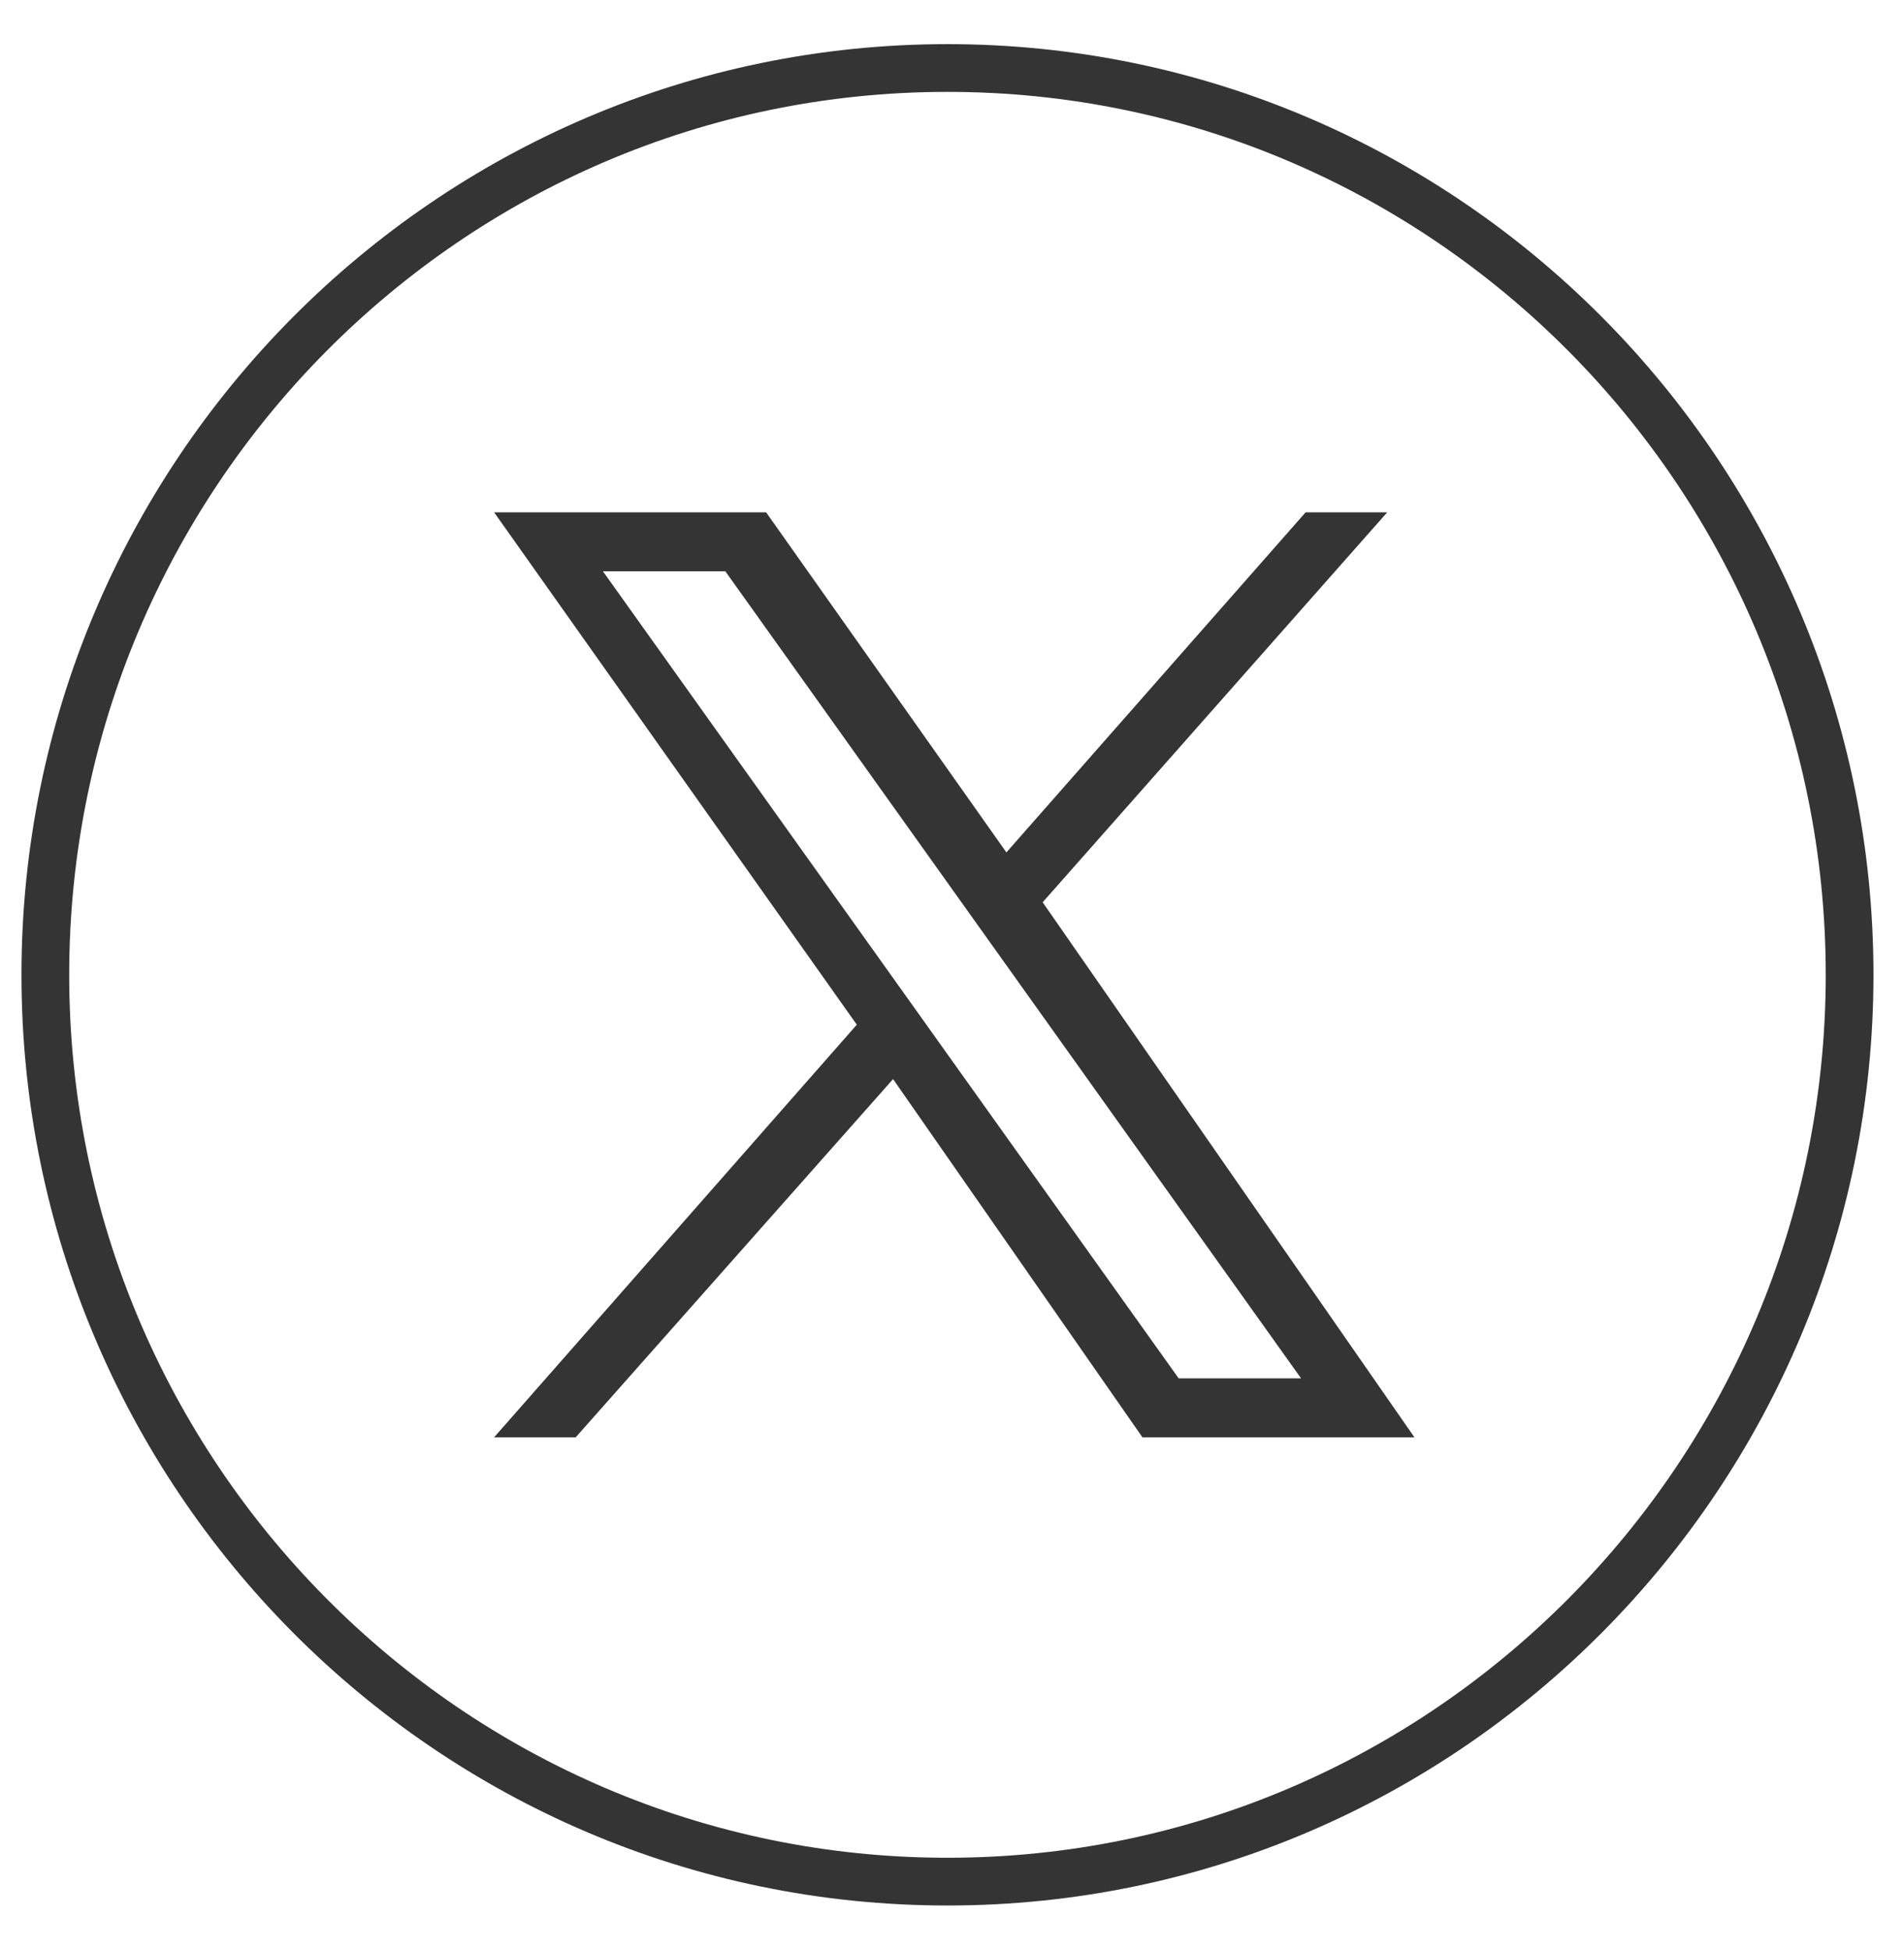
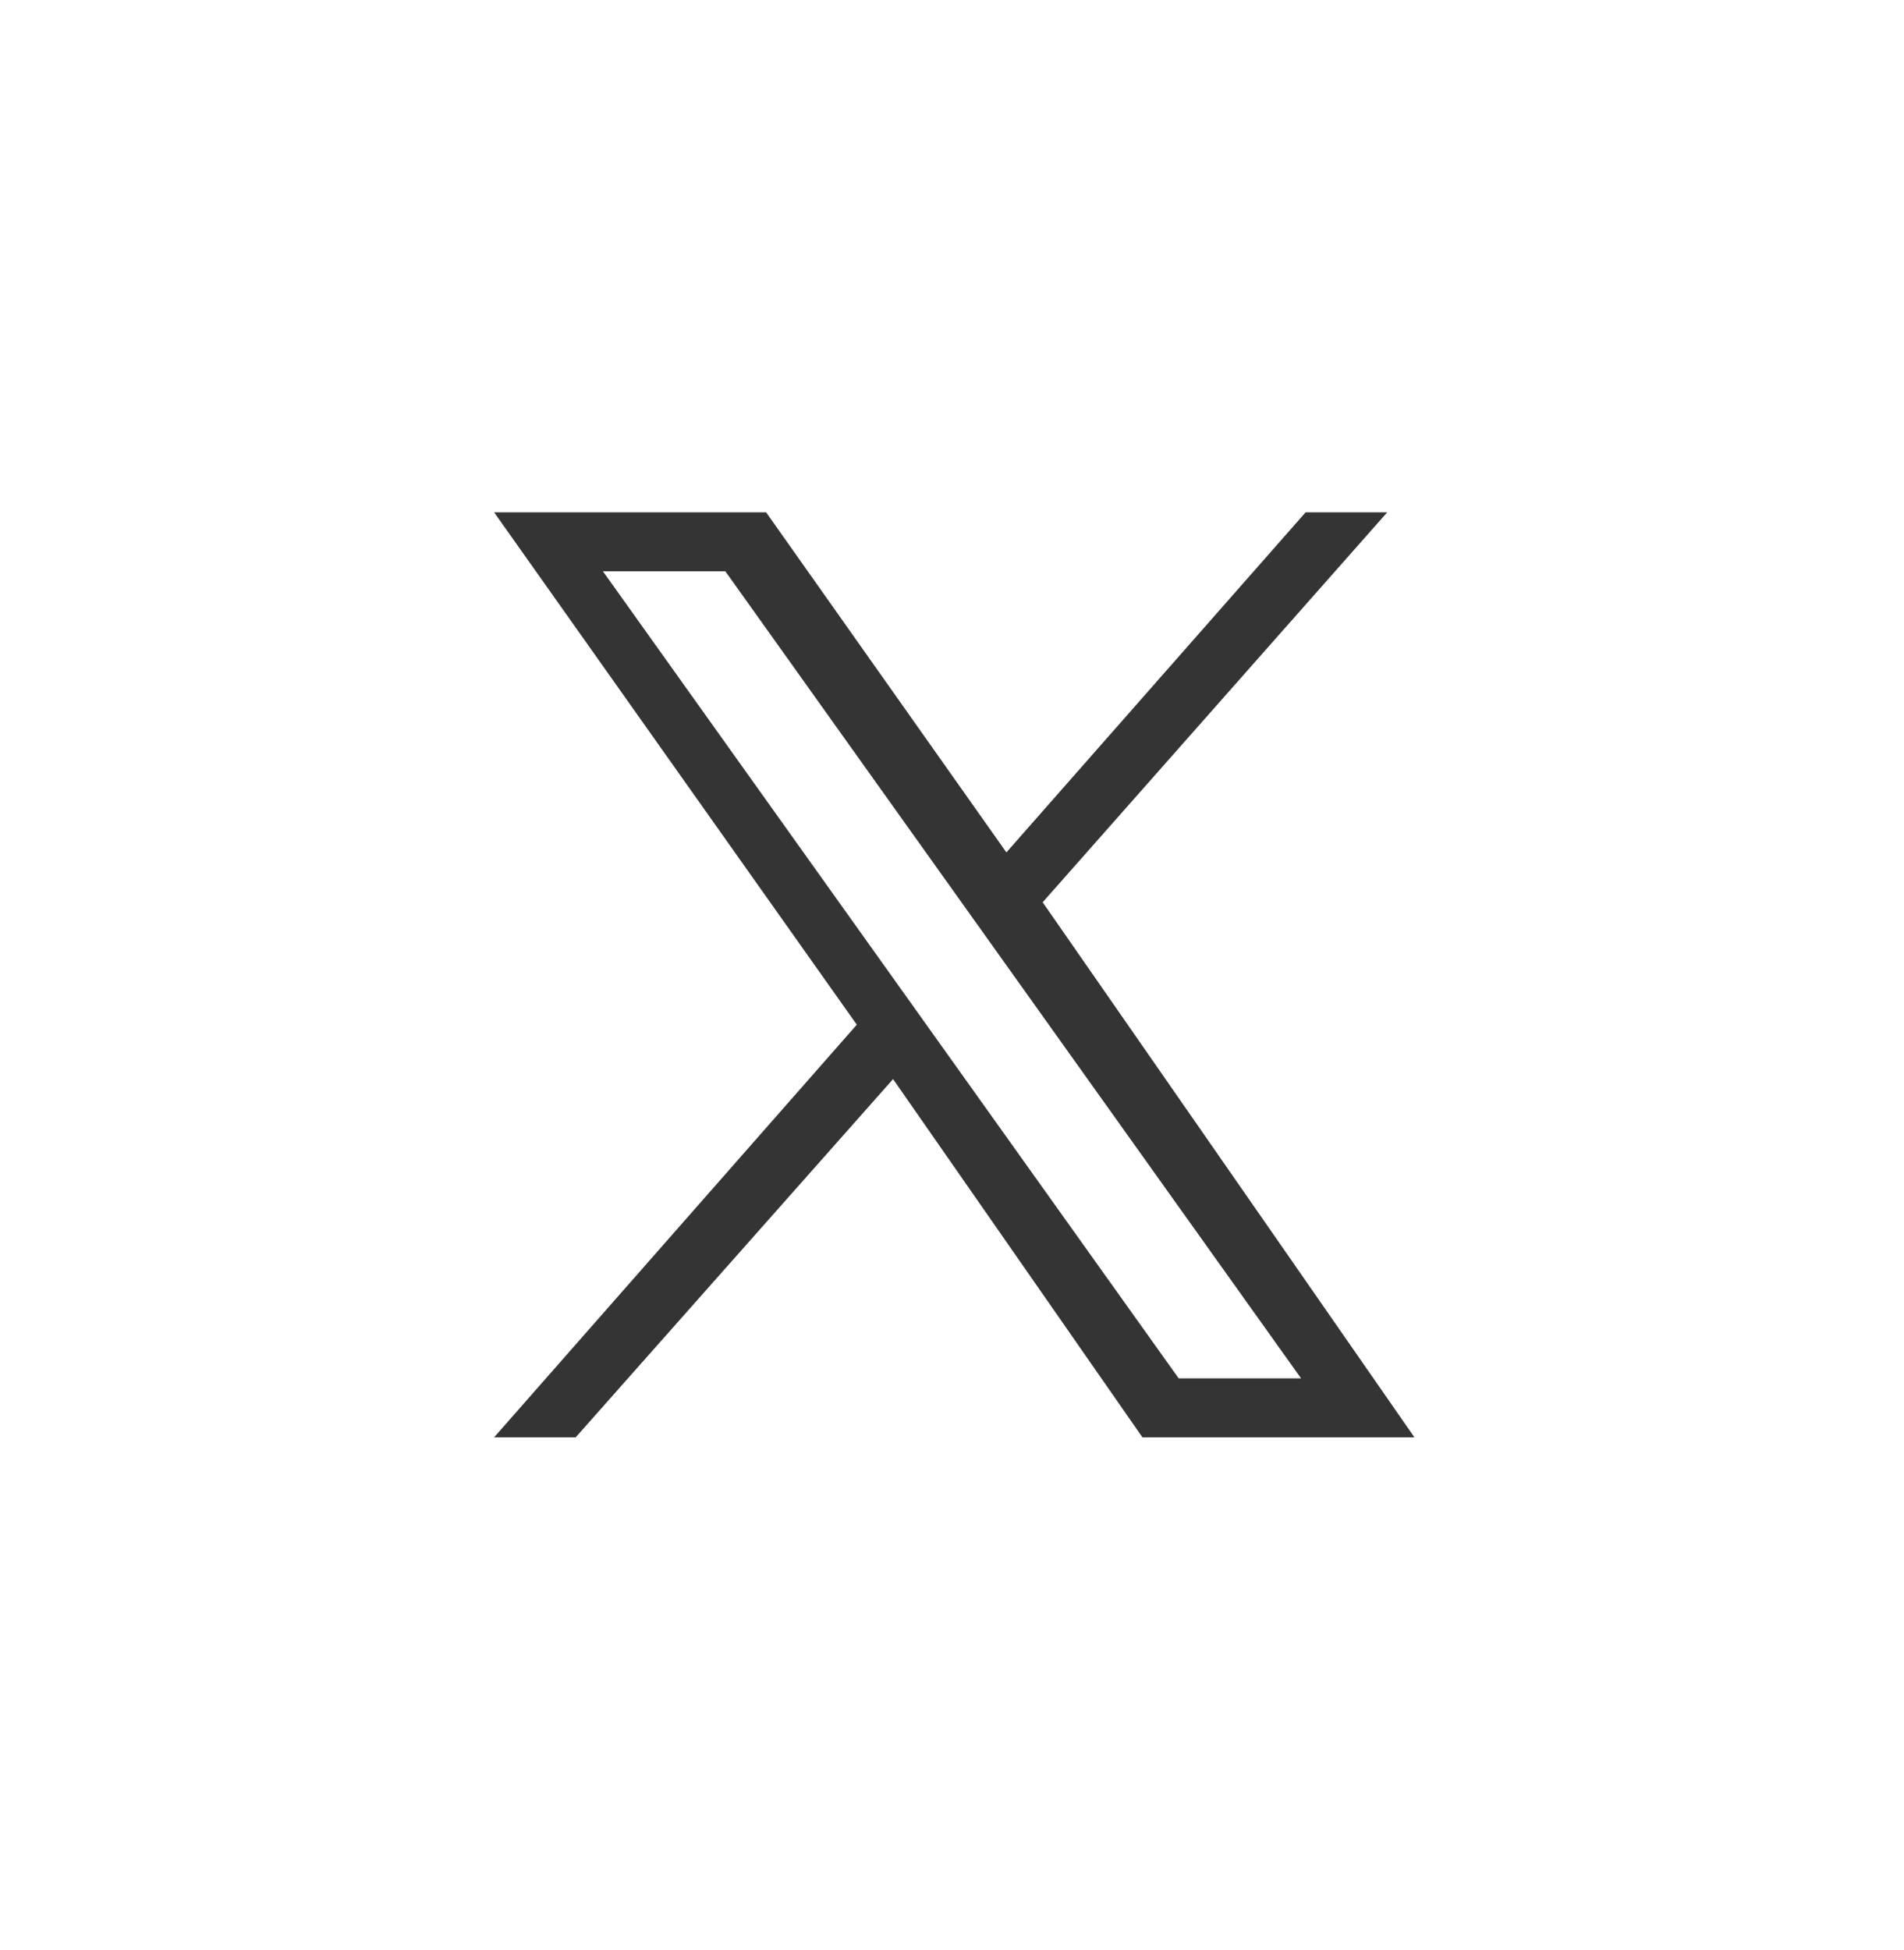
<svg xmlns="http://www.w3.org/2000/svg" version="1.1" id="Layer_1" x="0px" y="0px" viewBox="0 0 42 43" style="enable-background:new 0 0 42 43;" xml:space="preserve">
  <style type="text/css">
	.st0{fill:none;stroke:#353435;stroke-width:1.053;}
	.st1{fill:#353435;}
</style>
  <g id="G4-Misc-:-Project-Collection">
    <g id="Project:-In-Focus-2018" transform="translate(-1339, -155)">
      <g id="Social-Share_x2F_Desktop_x2F_Horizontal" transform="translate(1229, 156.5)">
        <g id="Group-5" transform="translate(111, 0)">
-           <path id="Stroke-1" class="st0" d="M19.9,40c11,0,19.9-9,19.9-20S30.9,0,19.9,0S0,9,0,20S8.9,40,19.9,40z" />
-         </g>
+           </g>
      </g>
    </g>
  </g>
  <path class="st1" d="M23,19.9l7.6-8.6h-1.8l-6.6,7.5l-5.3-7.5h-6l8,11.3l-8,9.1h1.8l7-7.9l5.5,7.9h6 M13.3,12.6H16l12.7,17.8h-2.7" />
</svg>